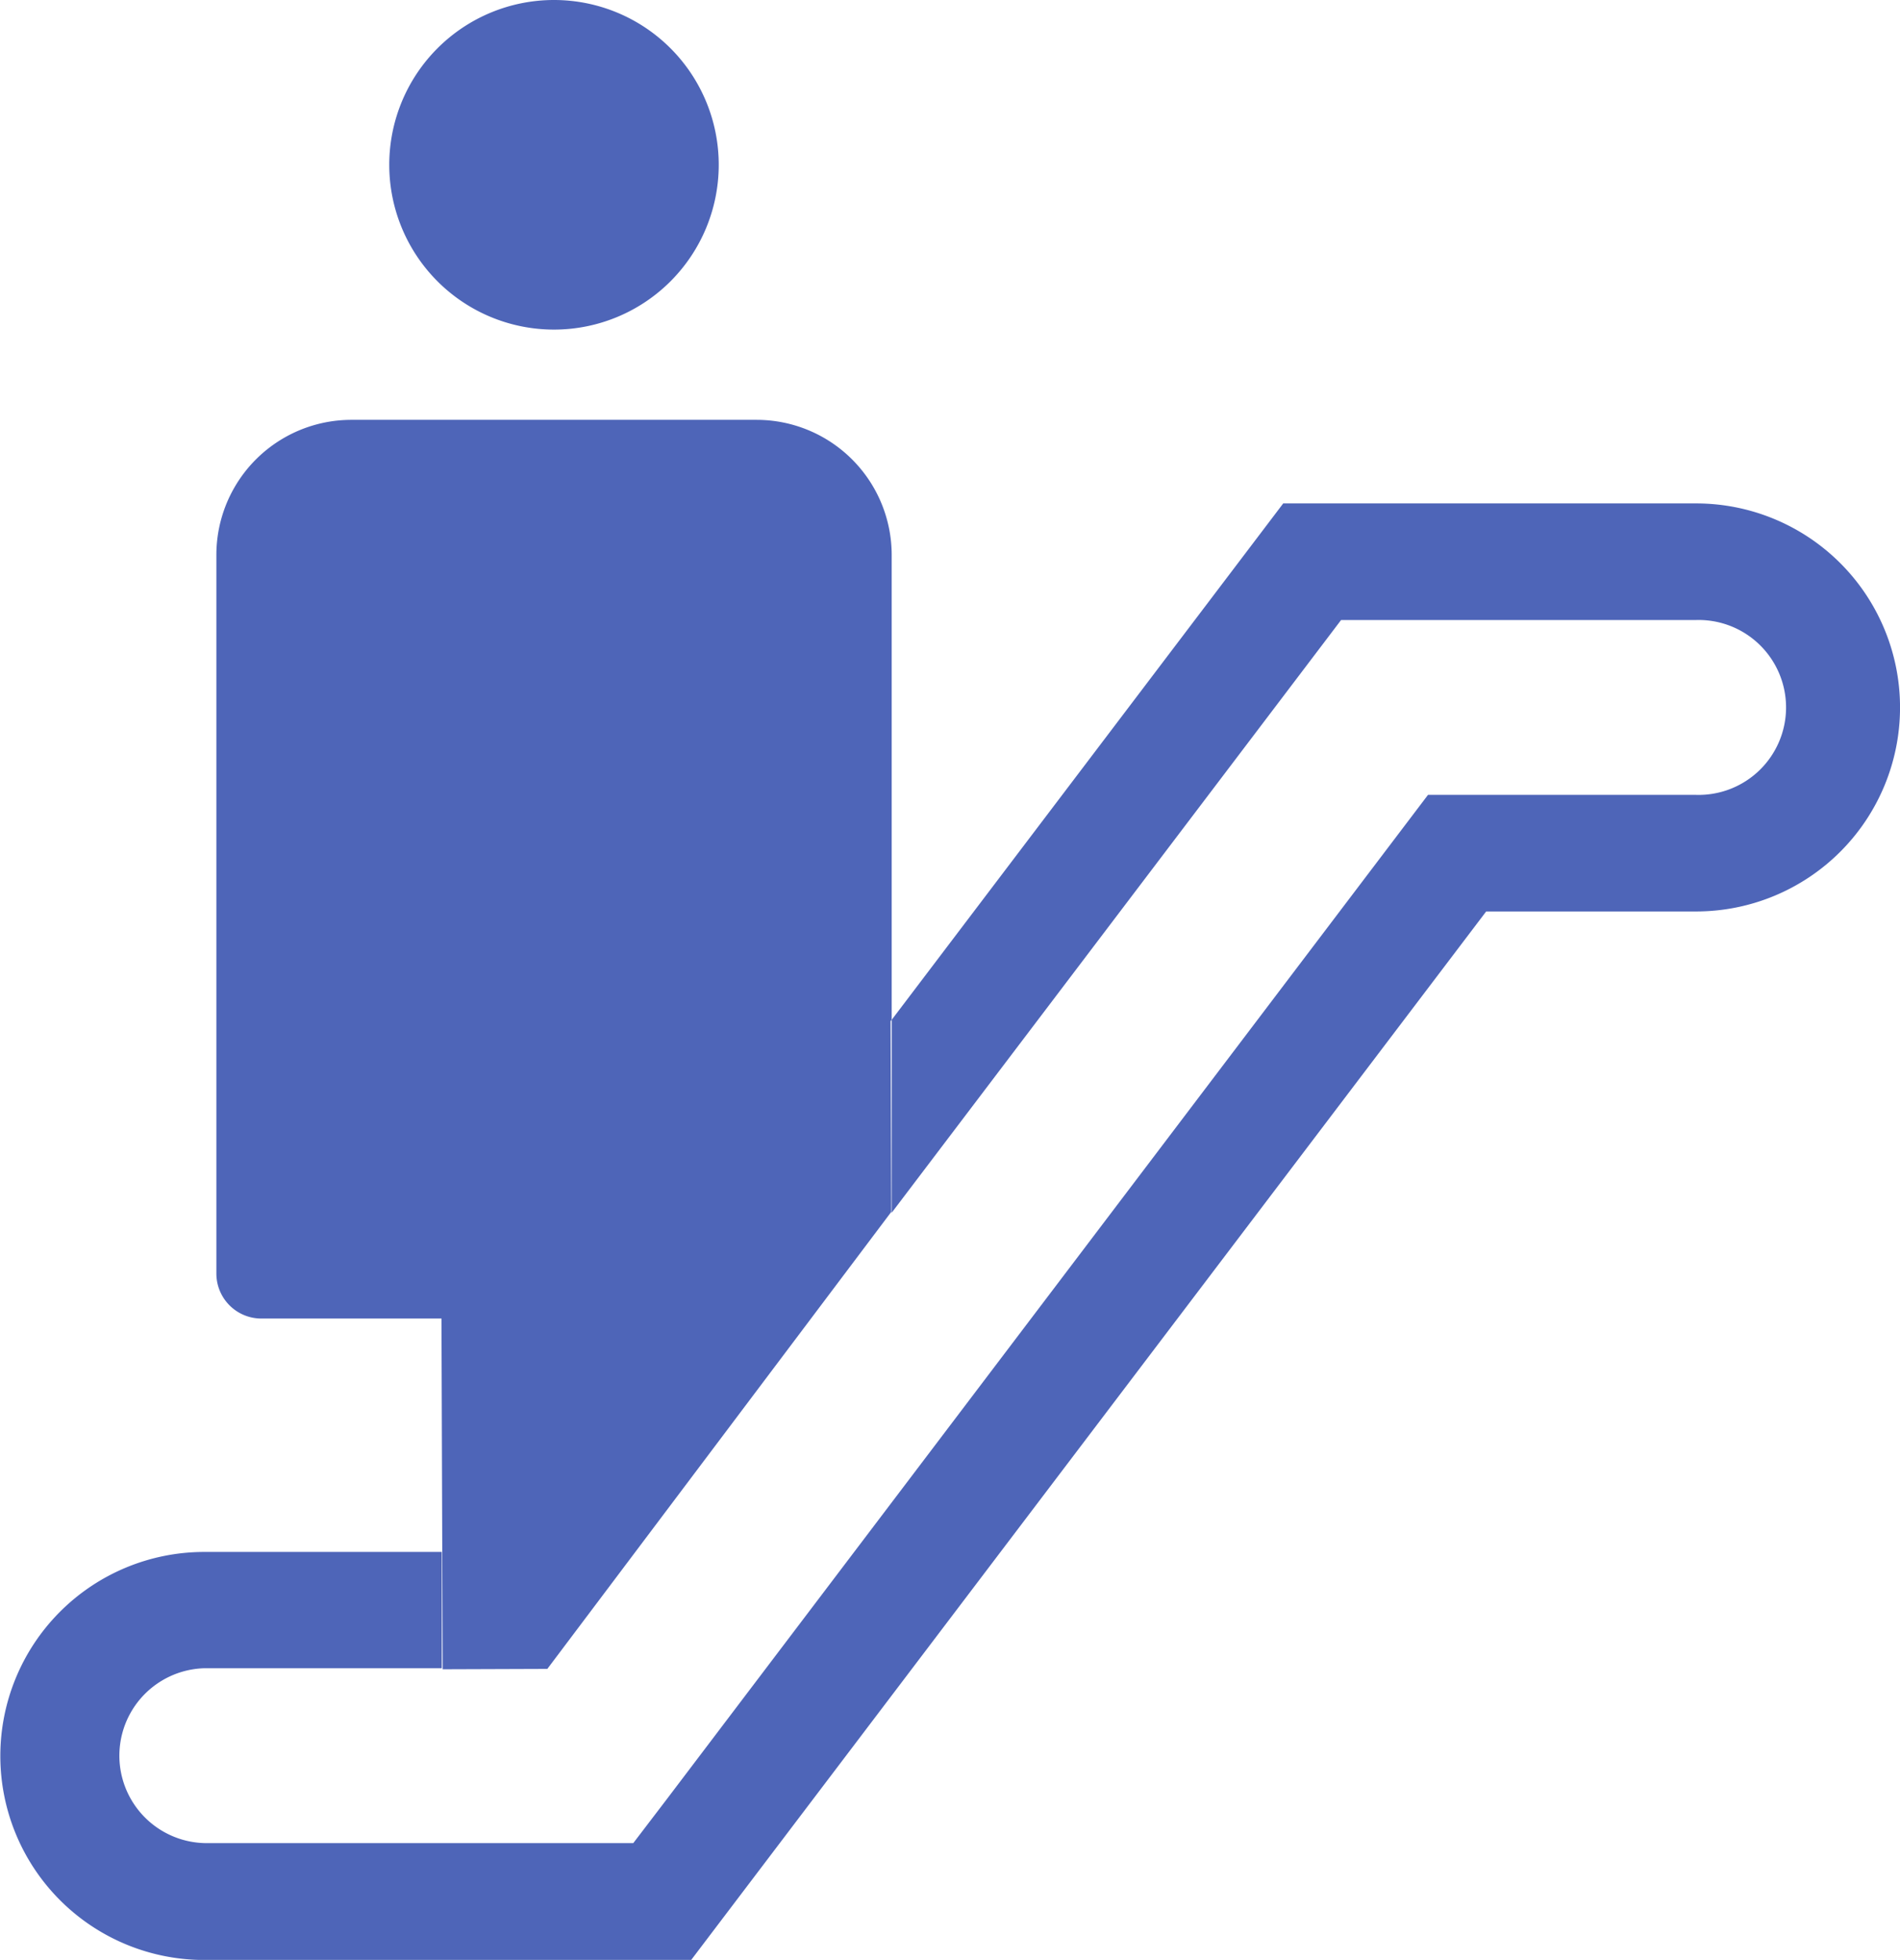
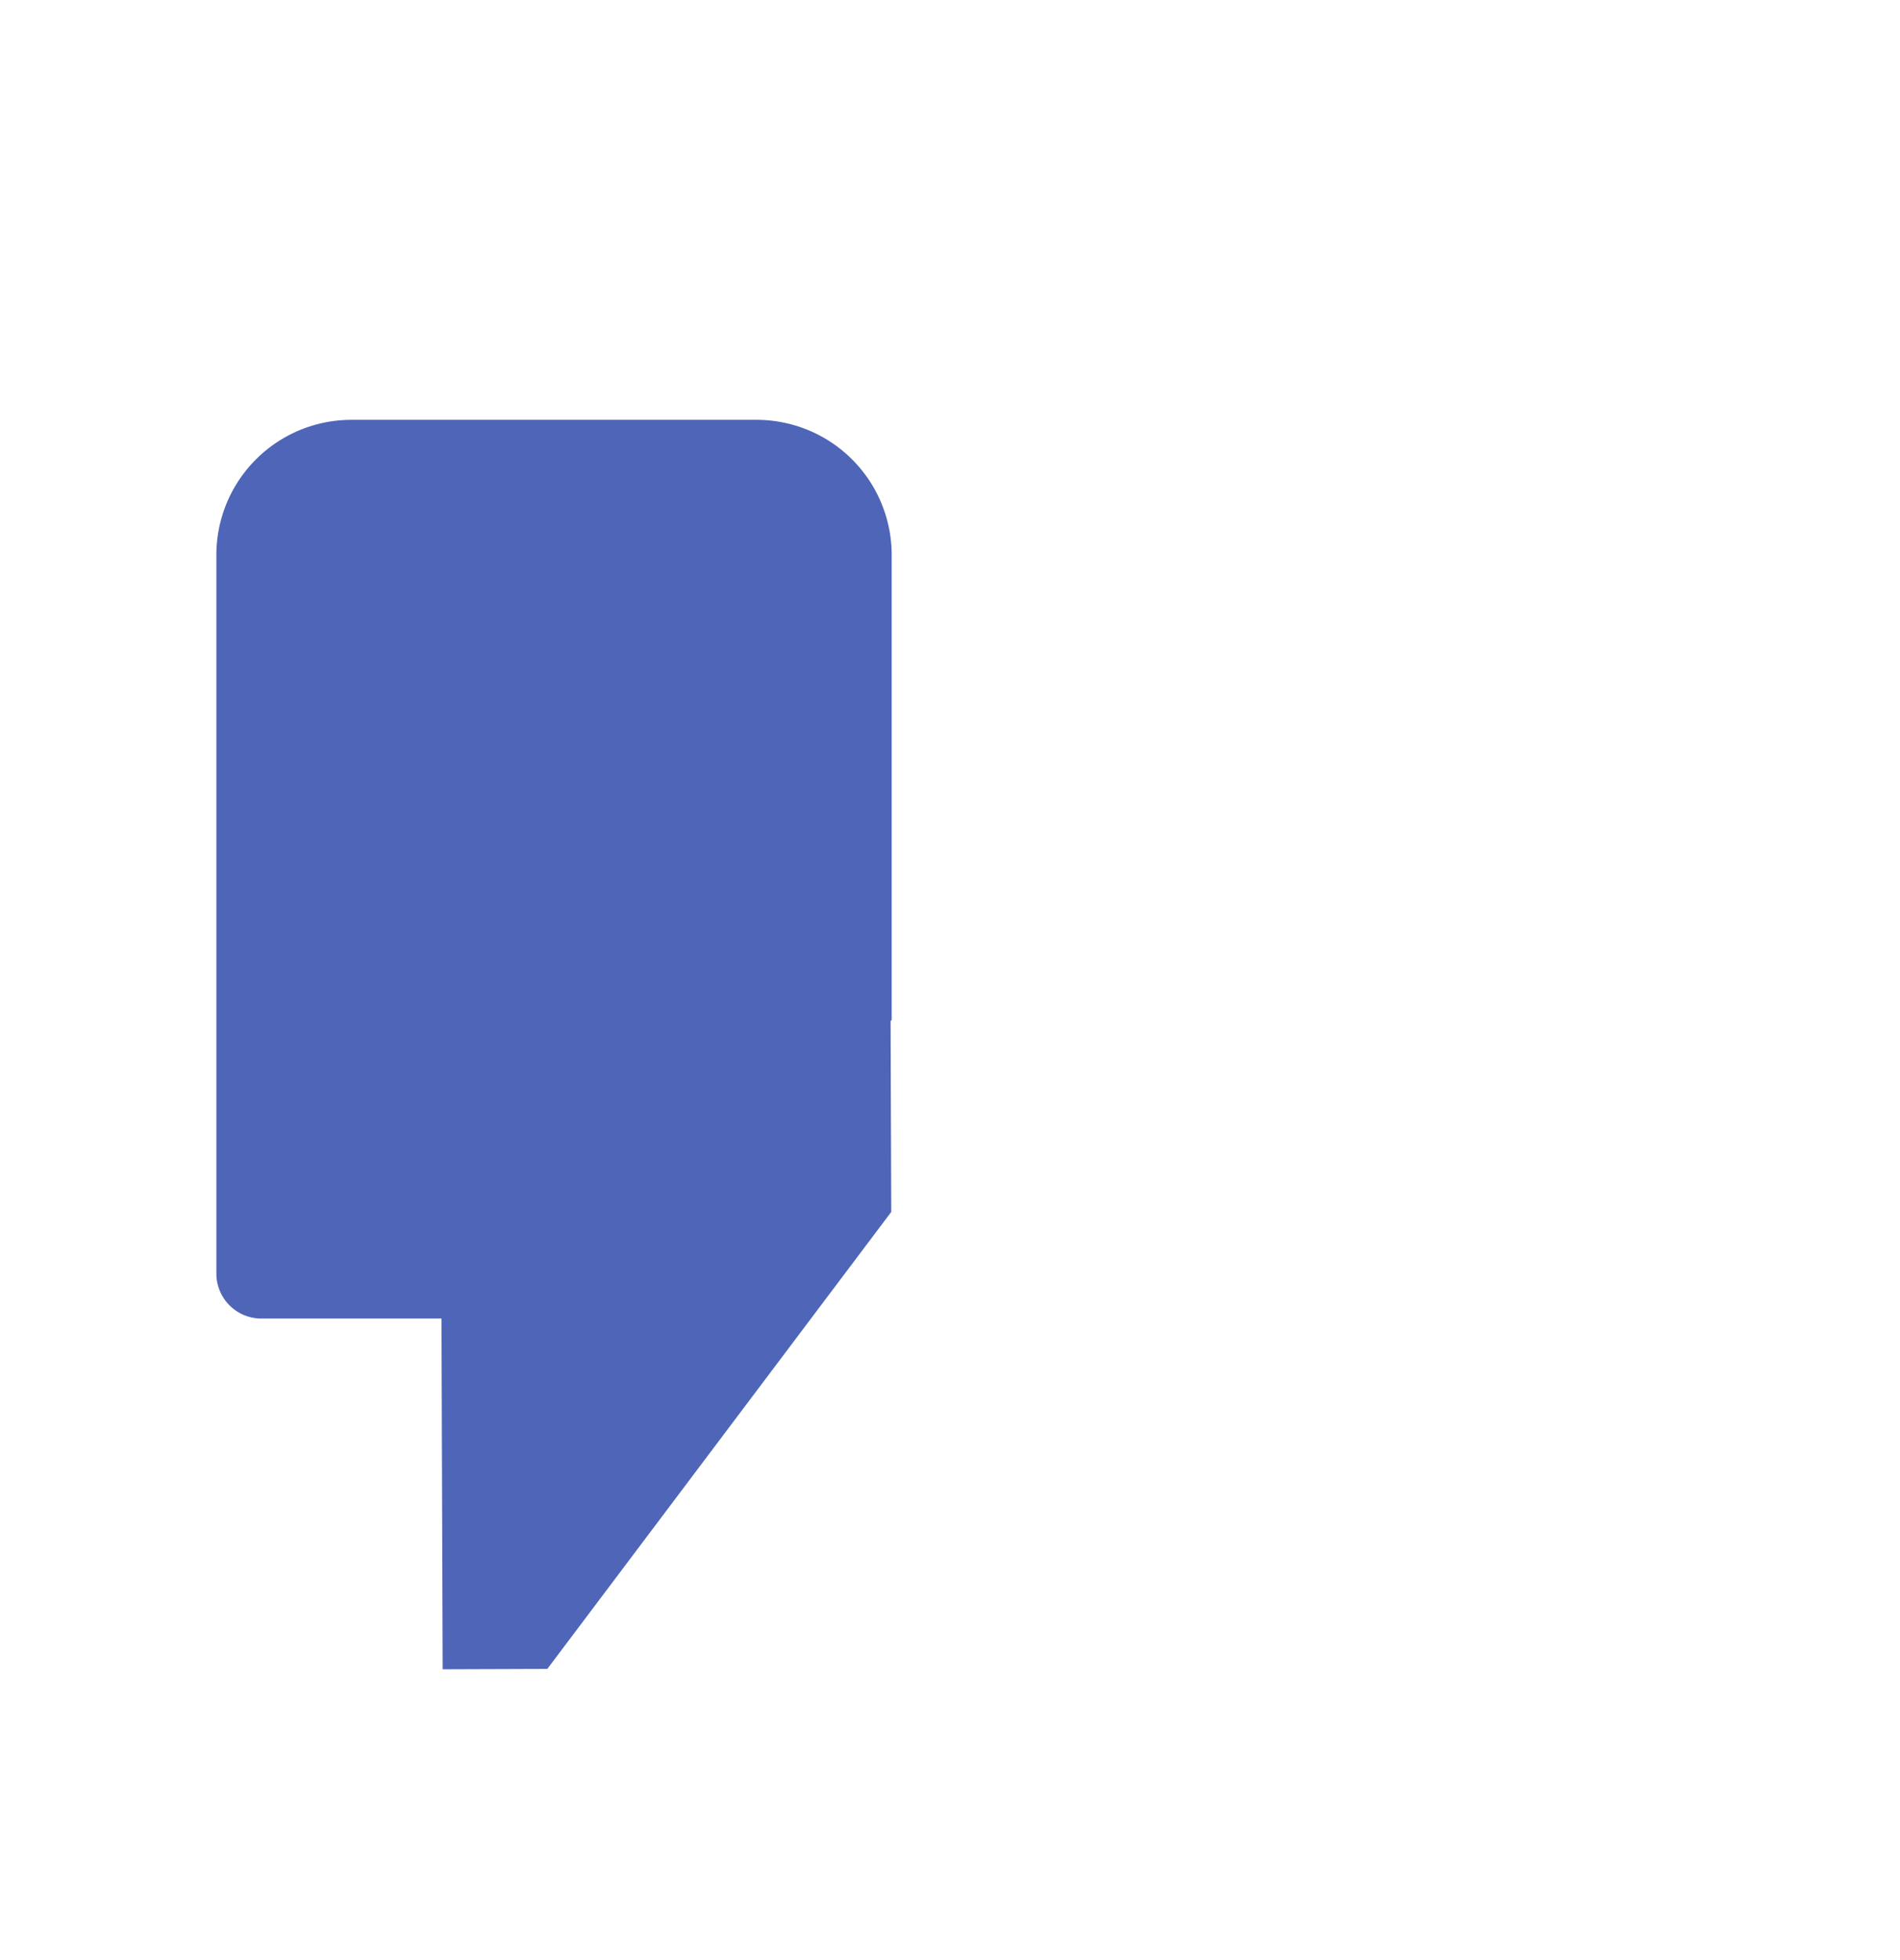
<svg xmlns="http://www.w3.org/2000/svg" width="25.904" height="26.711" viewBox="0 0 25.904 26.711">
  <g transform="translate(-4.13 -3.936)">
-     <path d="M261.758,21.524a2.246,2.246,0,1,0-2.246-2.246,2.246,2.246,0,0,0,2.246,2.246" transform="translate(-250.075 -13.096)" fill="#4e65b8" />
    <path d="M263.149,26.085h-5.525a1.841,1.841,0,0,0-1.842,1.842V37.72a.613.613,0,0,0,.614.613h2.455l.016,4.78,1.427-.005,4.689-6.228-.009-2.6.015-.02V27.927a1.842,1.842,0,0,0-1.84-1.842" transform="translate(-248.702 -16.427)" fill="#4e65b8" />
-     <path d="M274.239,33.449a2.78,2.78,0,1,0,0-5.561H268.61l-5.338,7.038v2.629l6.127-8.078h4.84a1.192,1.192,0,1,1,0,2.383h-3.655l-.477.629-9.9,13.057-.458.6H253.9a1.192,1.192,0,0,1,0-2.383h3.238V42.178H253.9a2.78,2.78,0,0,0,0,5.561h6.638l10.839-14.29Z" transform="translate(-246.985 -17.091)" fill="#4e65b8" />
  </g>
</svg>